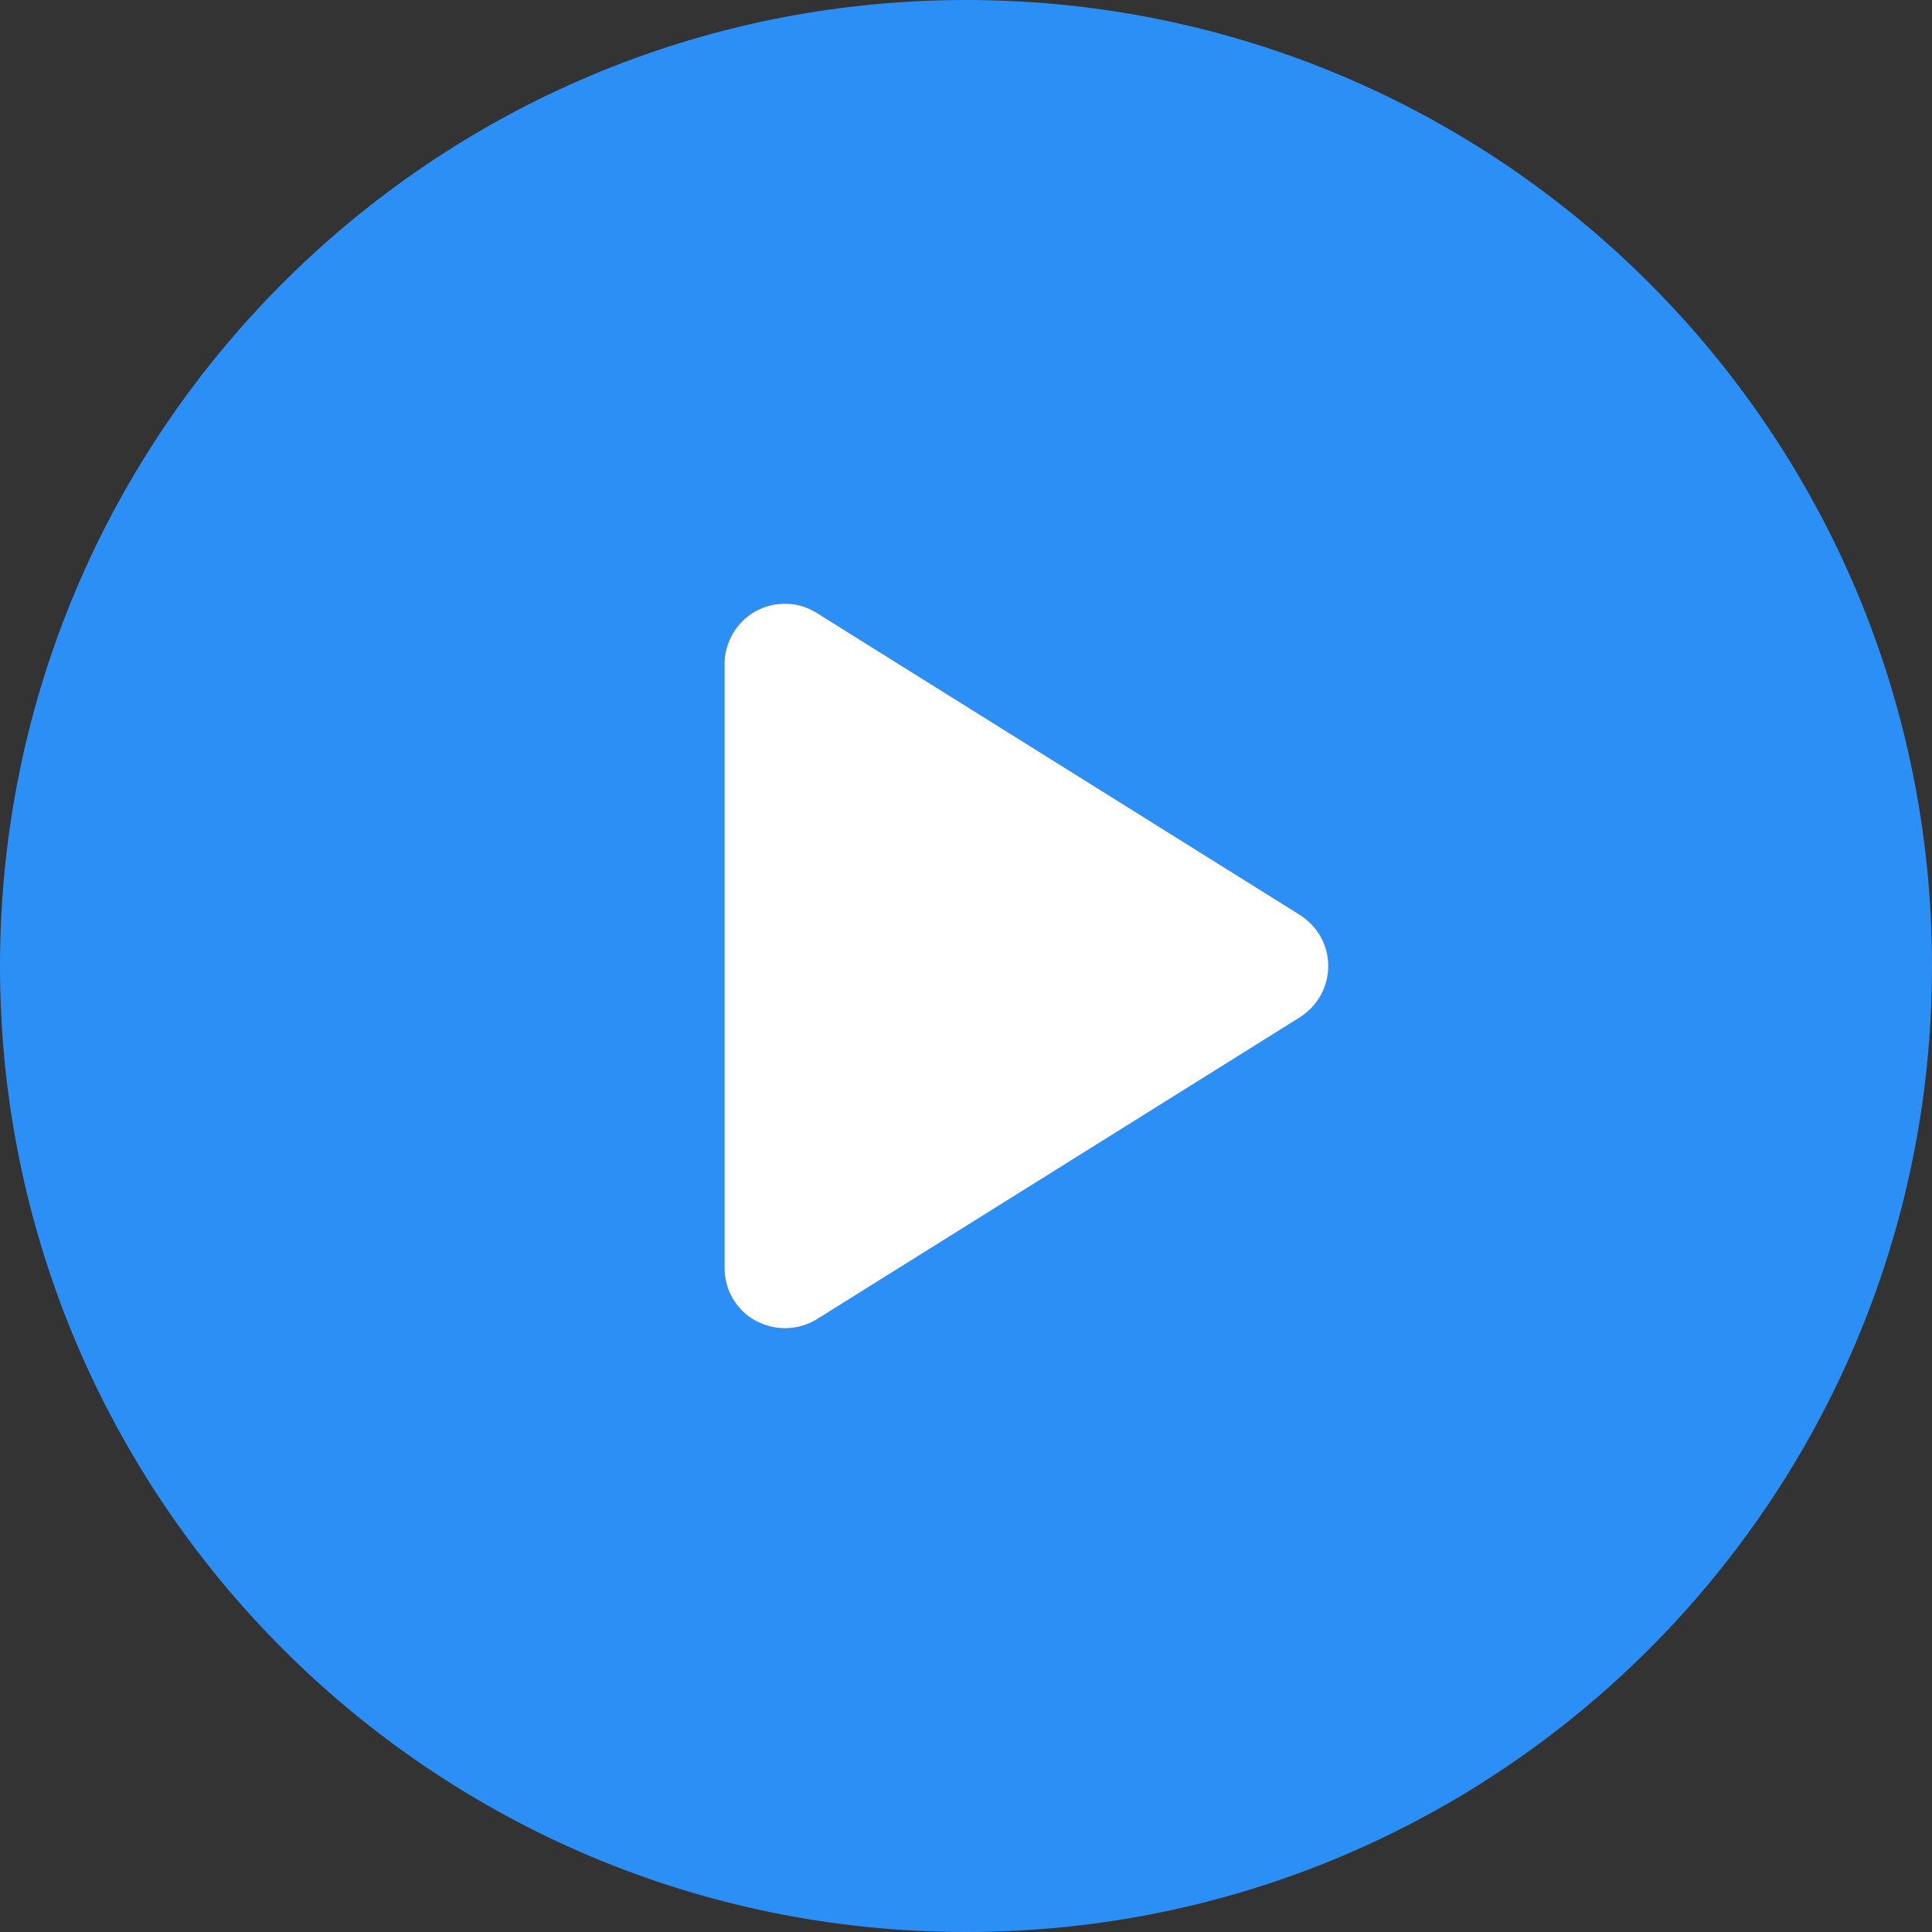
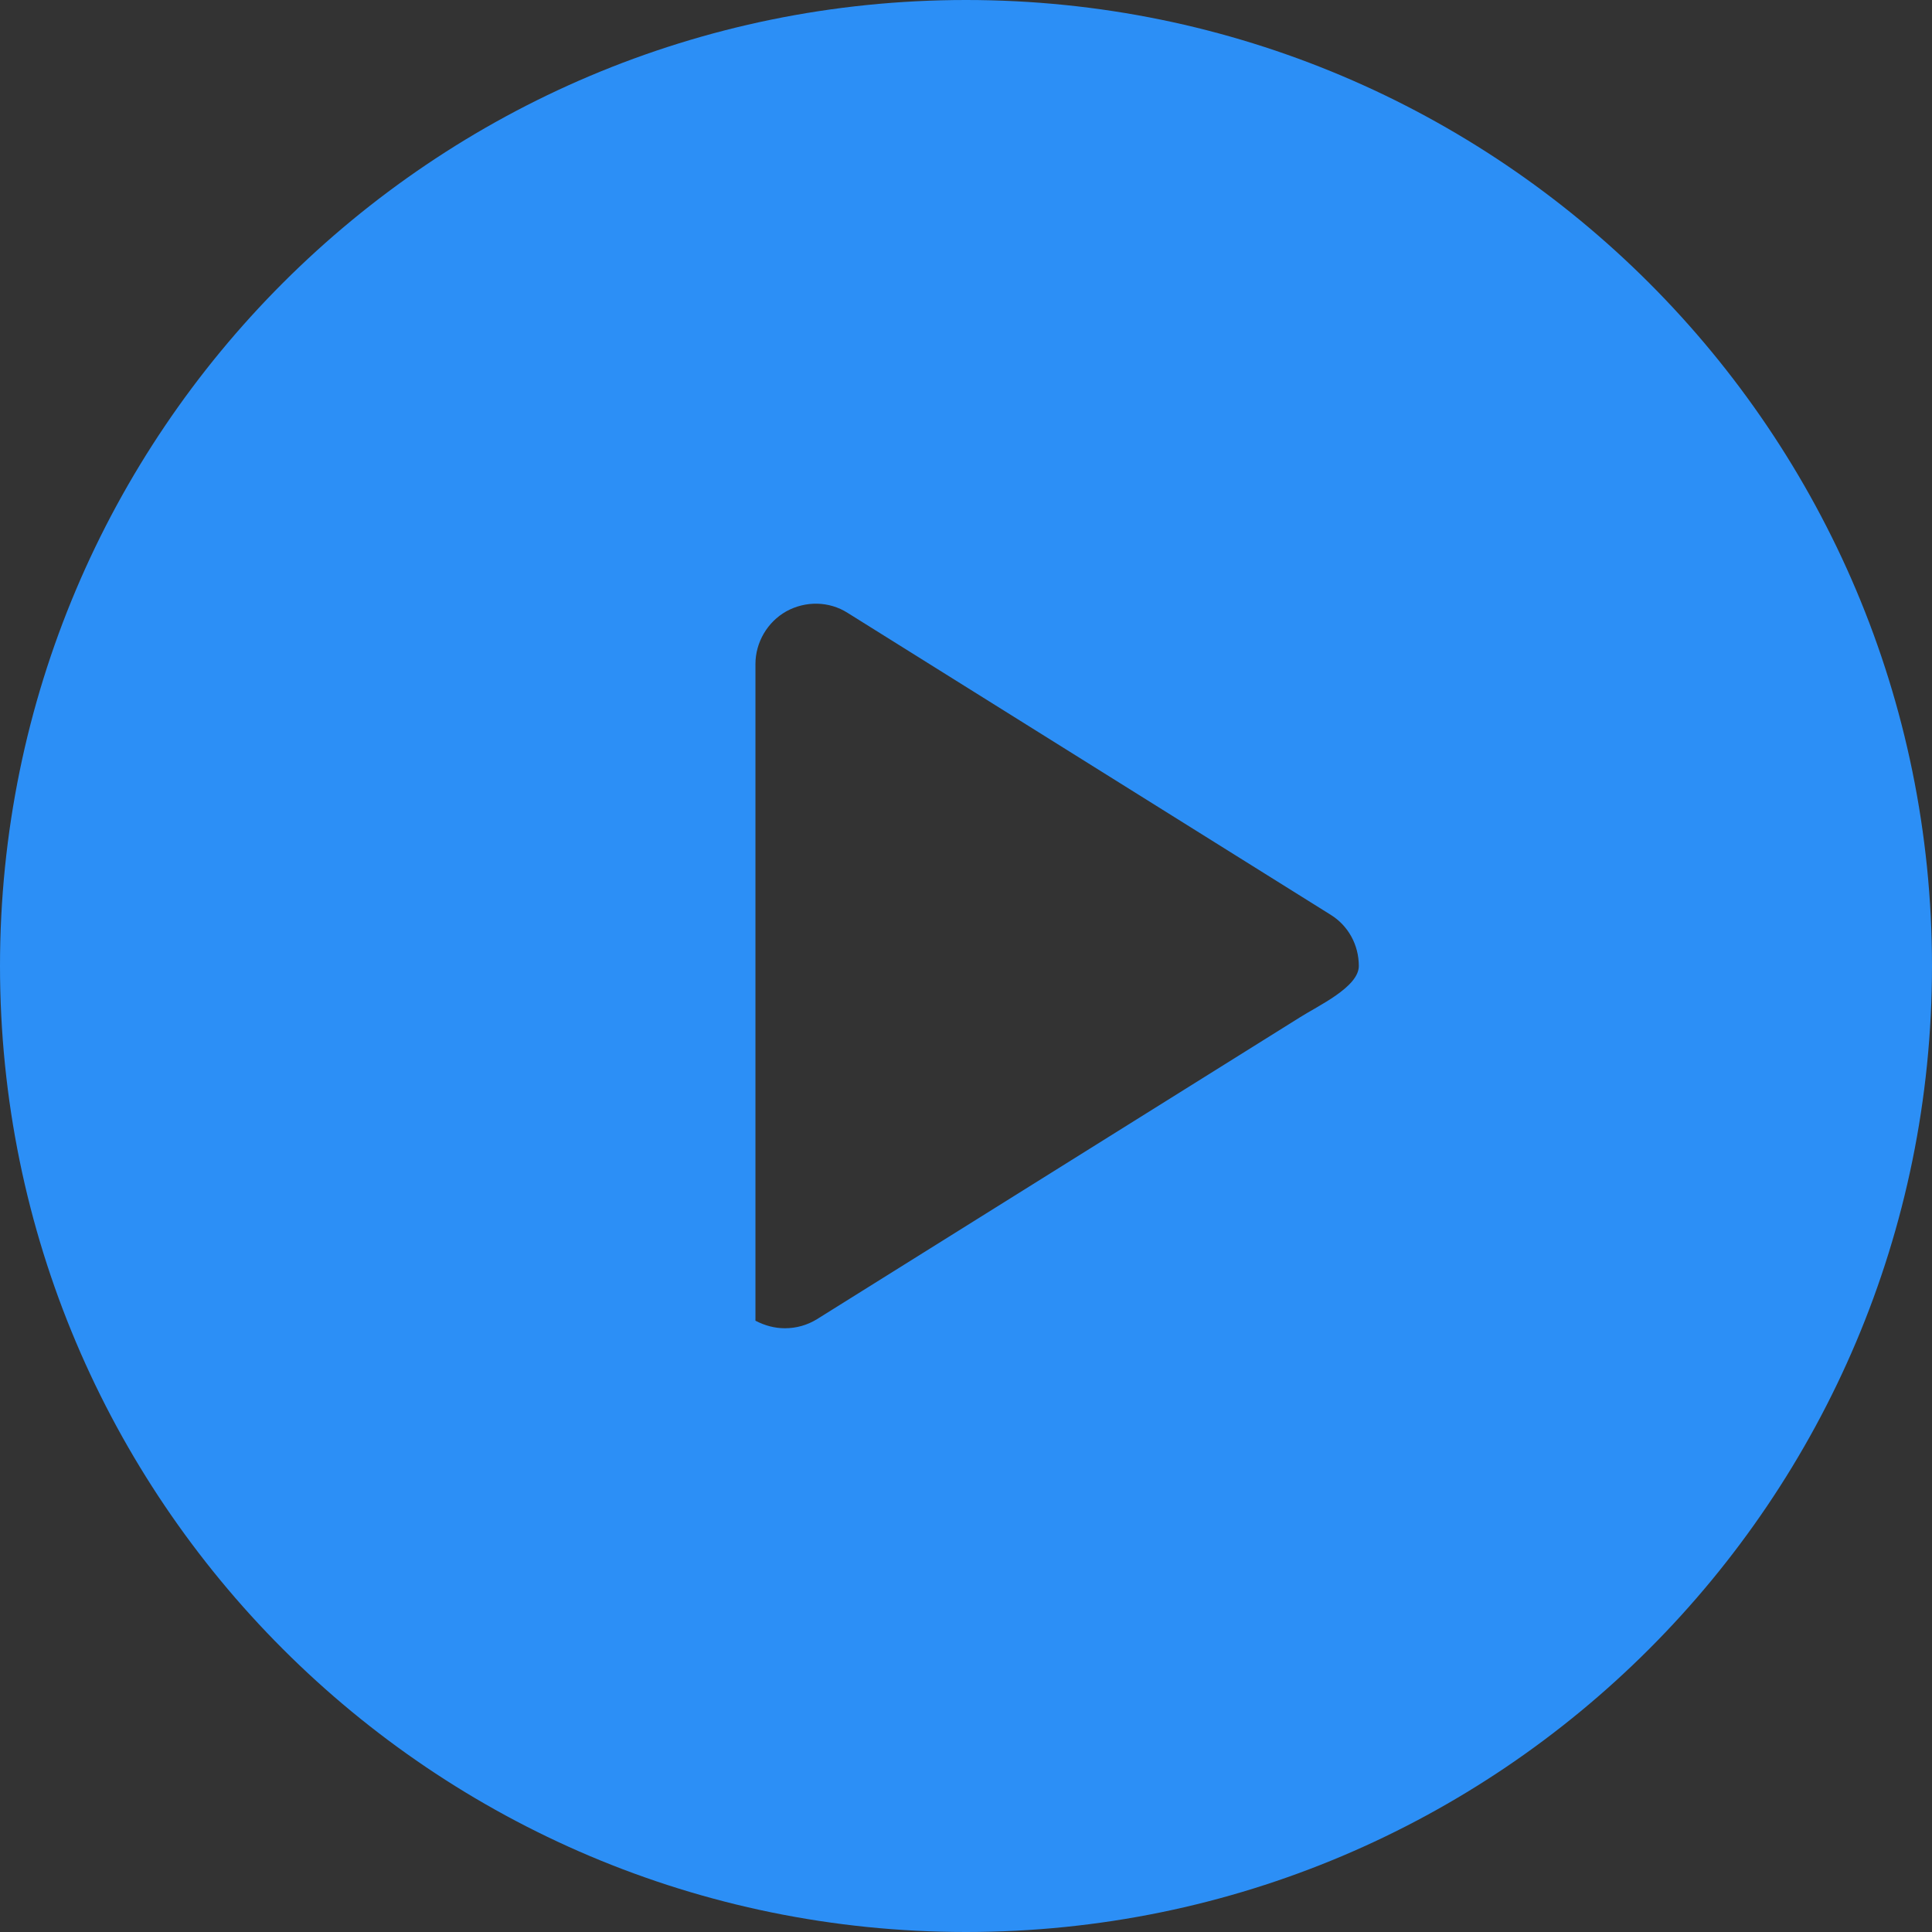
<svg xmlns="http://www.w3.org/2000/svg" id="Capa_1" x="0px" y="0px" viewBox="0 0 512 512" style="enable-background:new 0 0 512 512;" xml:space="preserve">
  <rect x="0" y="0" width="512" height="512" fill="#333333" stroke="none" />
  <style type="text/css"> .st0{fill:#2C8FF6;} .st1{fill:#FFFFFF;} </style>
-   <path class="st0" d="M256,0C114.6,0,0,114.6,0,256s114.6,256,256,256s256-114.6,256-256S397.4,0,256,0z M344.5,269.6l-128,80 c-2.6,1.6-5.5,2.4-8.5,2.4c-2.7,0-5.3-0.7-7.8-2c-5.1-2.8-8.2-8.2-8.2-14V176c0-5.8,3.2-11.2,8.2-14c5.1-2.8,11.3-2.7,16.2,0.4 l128,80c4.7,2.9,7.5,8,7.5,13.6S349.2,266.6,344.5,269.6z" />
-   <path class="st1" d="M352,256c0,5.5-2.8,10.6-7.5,13.6l-128,80c-2.6,1.6-5.5,2.4-8.5,2.4c-2.7,0-5.3-0.7-7.8-2 c-5.1-2.8-8.2-8.2-8.2-14V176c0-5.8,3.2-11.2,8.2-14c5.1-2.8,11.3-2.7,16.2,0.4l128,80C349.2,245.4,352,250.5,352,256z" />
+   <path class="st0" d="M256,0C114.6,0,0,114.6,0,256s114.6,256,256,256s256-114.6,256-256S397.4,0,256,0z M344.5,269.6l-128,80 c-2.6,1.6-5.5,2.4-8.5,2.4c-2.7,0-5.3-0.7-7.8-2V176c0-5.8,3.2-11.2,8.2-14c5.1-2.8,11.3-2.7,16.2,0.4 l128,80c4.7,2.9,7.5,8,7.5,13.6S349.2,266.6,344.5,269.6z" />
</svg>